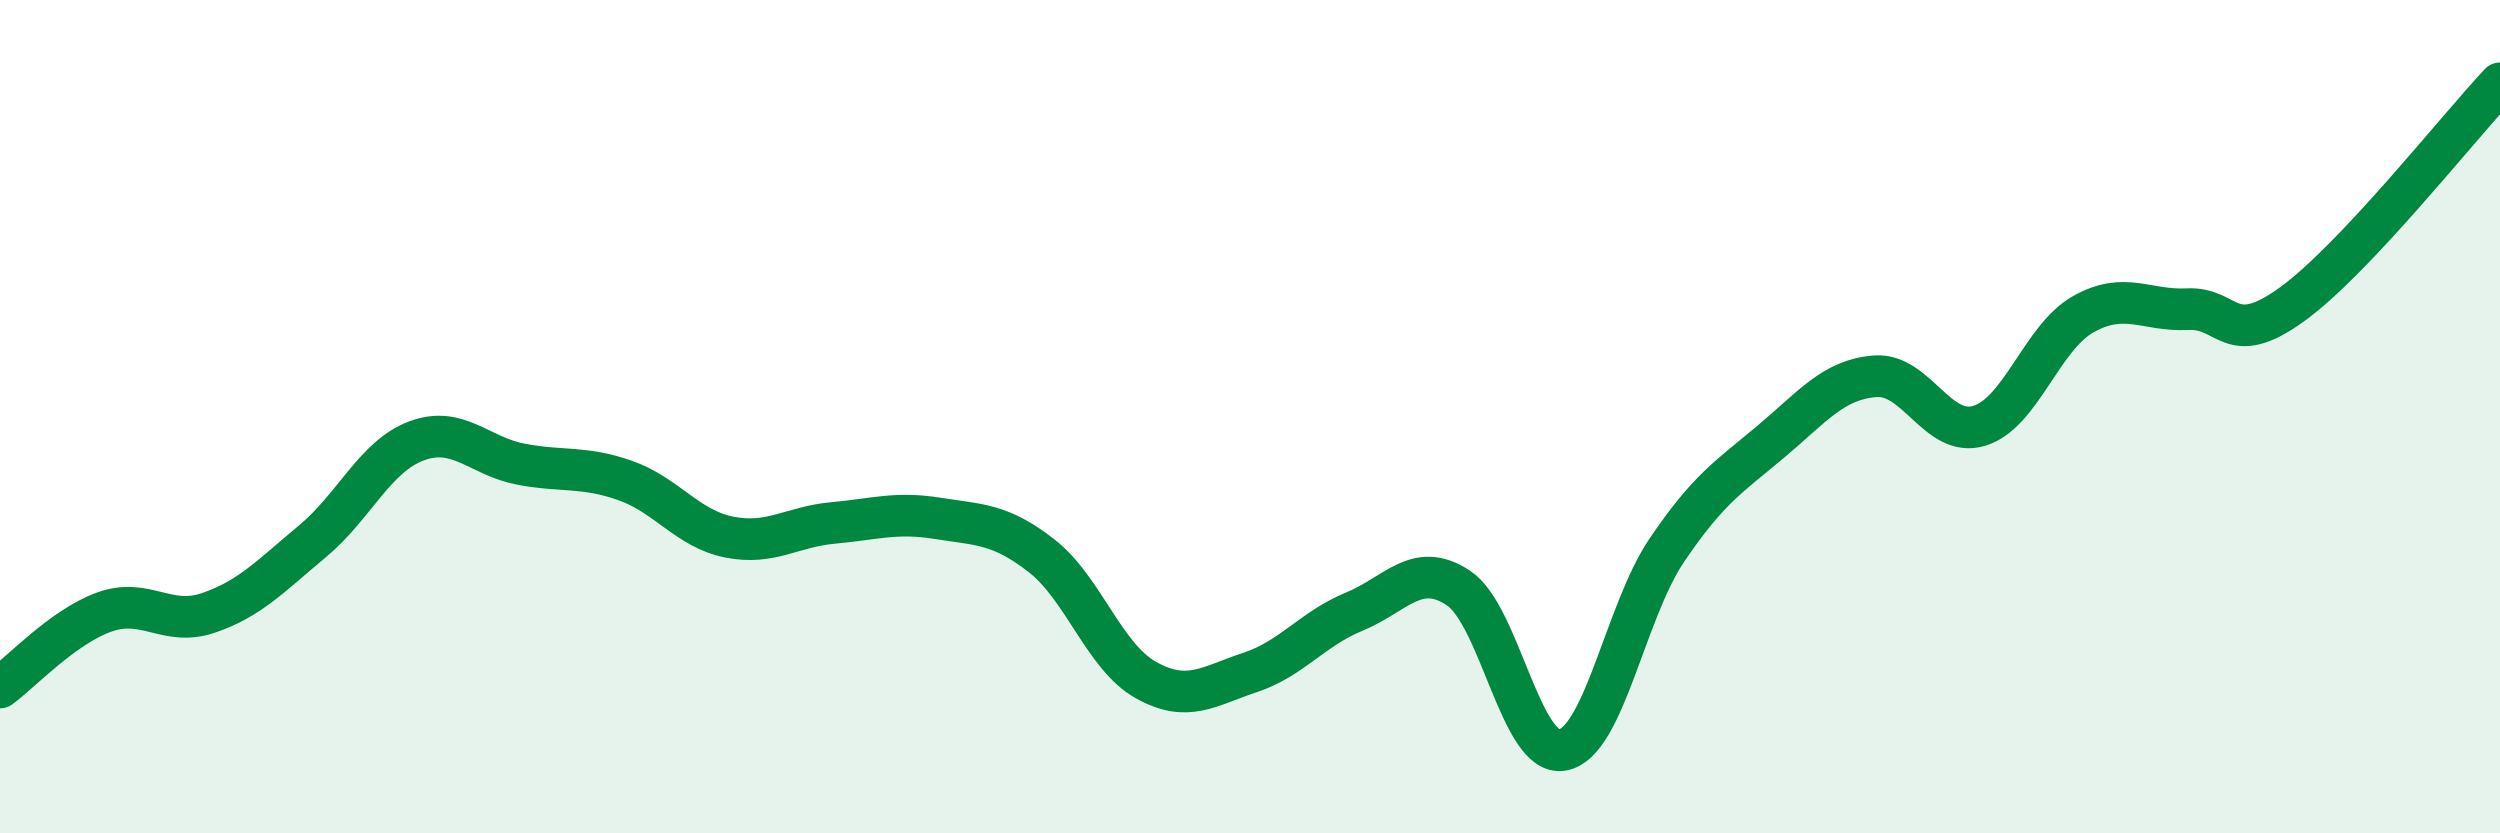
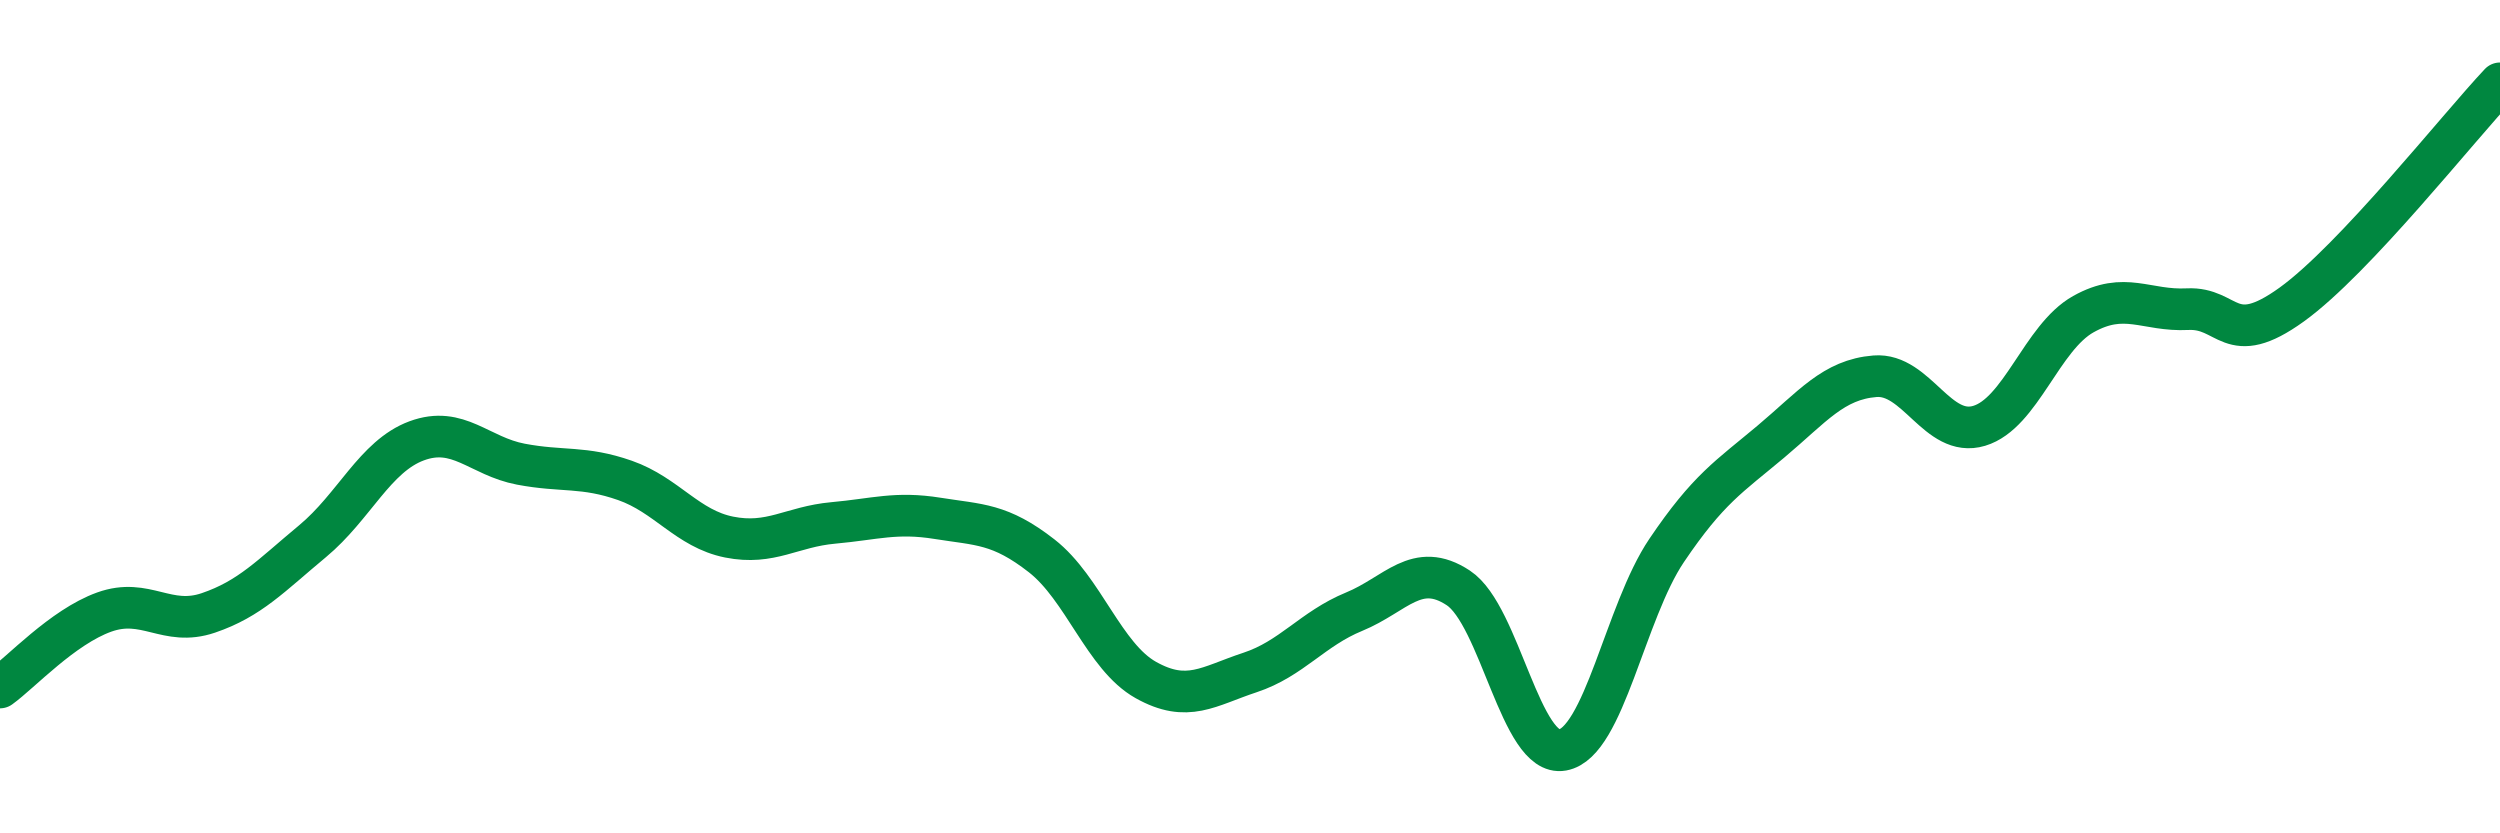
<svg xmlns="http://www.w3.org/2000/svg" width="60" height="20" viewBox="0 0 60 20">
-   <path d="M 0,16.5 C 0.5,16.14 1.5,15.05 2.5,14.69 C 3.5,14.33 4,15.05 5,14.71 C 6,14.37 6.5,13.82 7.5,12.99 C 8.5,12.16 9,10.95 10,10.58 C 11,10.21 11.5,10.95 12.5,11.14 C 13.5,11.33 14,11.18 15,11.53 C 16,11.88 16.5,12.69 17.5,12.89 C 18.5,13.09 19,12.64 20,12.55 C 21,12.46 21.5,12.28 22.5,12.44 C 23.5,12.6 24,12.56 25,13.34 C 26,14.12 26.5,15.76 27.5,16.32 C 28.5,16.88 29,16.47 30,16.14 C 31,15.81 31.5,15.09 32.5,14.68 C 33.5,14.27 34,13.45 35,14.11 C 36,14.77 36.5,18.18 37.5,18 C 38.5,17.82 39,14.69 40,13.21 C 41,11.73 41.5,11.44 42.5,10.6 C 43.5,9.76 44,9.11 45,9.03 C 46,8.95 46.5,10.52 47.5,10.22 C 48.5,9.92 49,8.1 50,7.54 C 51,6.98 51.5,7.47 52.5,7.42 C 53.5,7.37 53.5,8.39 55,7.31 C 56.5,6.23 59,3.06 60,2L60 20L0 20Z" fill="#008740" opacity="0.1" stroke-linecap="round" stroke-linejoin="round" />
  <path d="M 0,16.5 C 0.5,16.14 1.5,15.05 2.5,14.69 C 3.5,14.33 4,15.05 5,14.71 C 6,14.37 6.5,13.82 7.5,12.99 C 8.5,12.16 9,10.95 10,10.58 C 11,10.21 11.5,10.95 12.5,11.14 C 13.5,11.33 14,11.18 15,11.53 C 16,11.88 16.5,12.69 17.5,12.89 C 18.5,13.09 19,12.64 20,12.55 C 21,12.46 21.5,12.28 22.5,12.44 C 23.5,12.6 24,12.56 25,13.34 C 26,14.12 26.5,15.76 27.5,16.32 C 28.5,16.88 29,16.47 30,16.14 C 31,15.81 31.5,15.09 32.5,14.68 C 33.5,14.27 34,13.45 35,14.11 C 36,14.77 36.5,18.18 37.5,18 C 38.5,17.82 39,14.69 40,13.21 C 41,11.73 41.5,11.44 42.5,10.6 C 43.5,9.76 44,9.11 45,9.03 C 46,8.95 46.5,10.52 47.5,10.22 C 48.5,9.92 49,8.1 50,7.54 C 51,6.98 51.5,7.47 52.5,7.42 C 53.5,7.37 53.5,8.39 55,7.31 C 56.5,6.23 59,3.06 60,2" stroke="#008740" stroke-width="1" fill="none" stroke-linecap="round" stroke-linejoin="round" />
</svg>